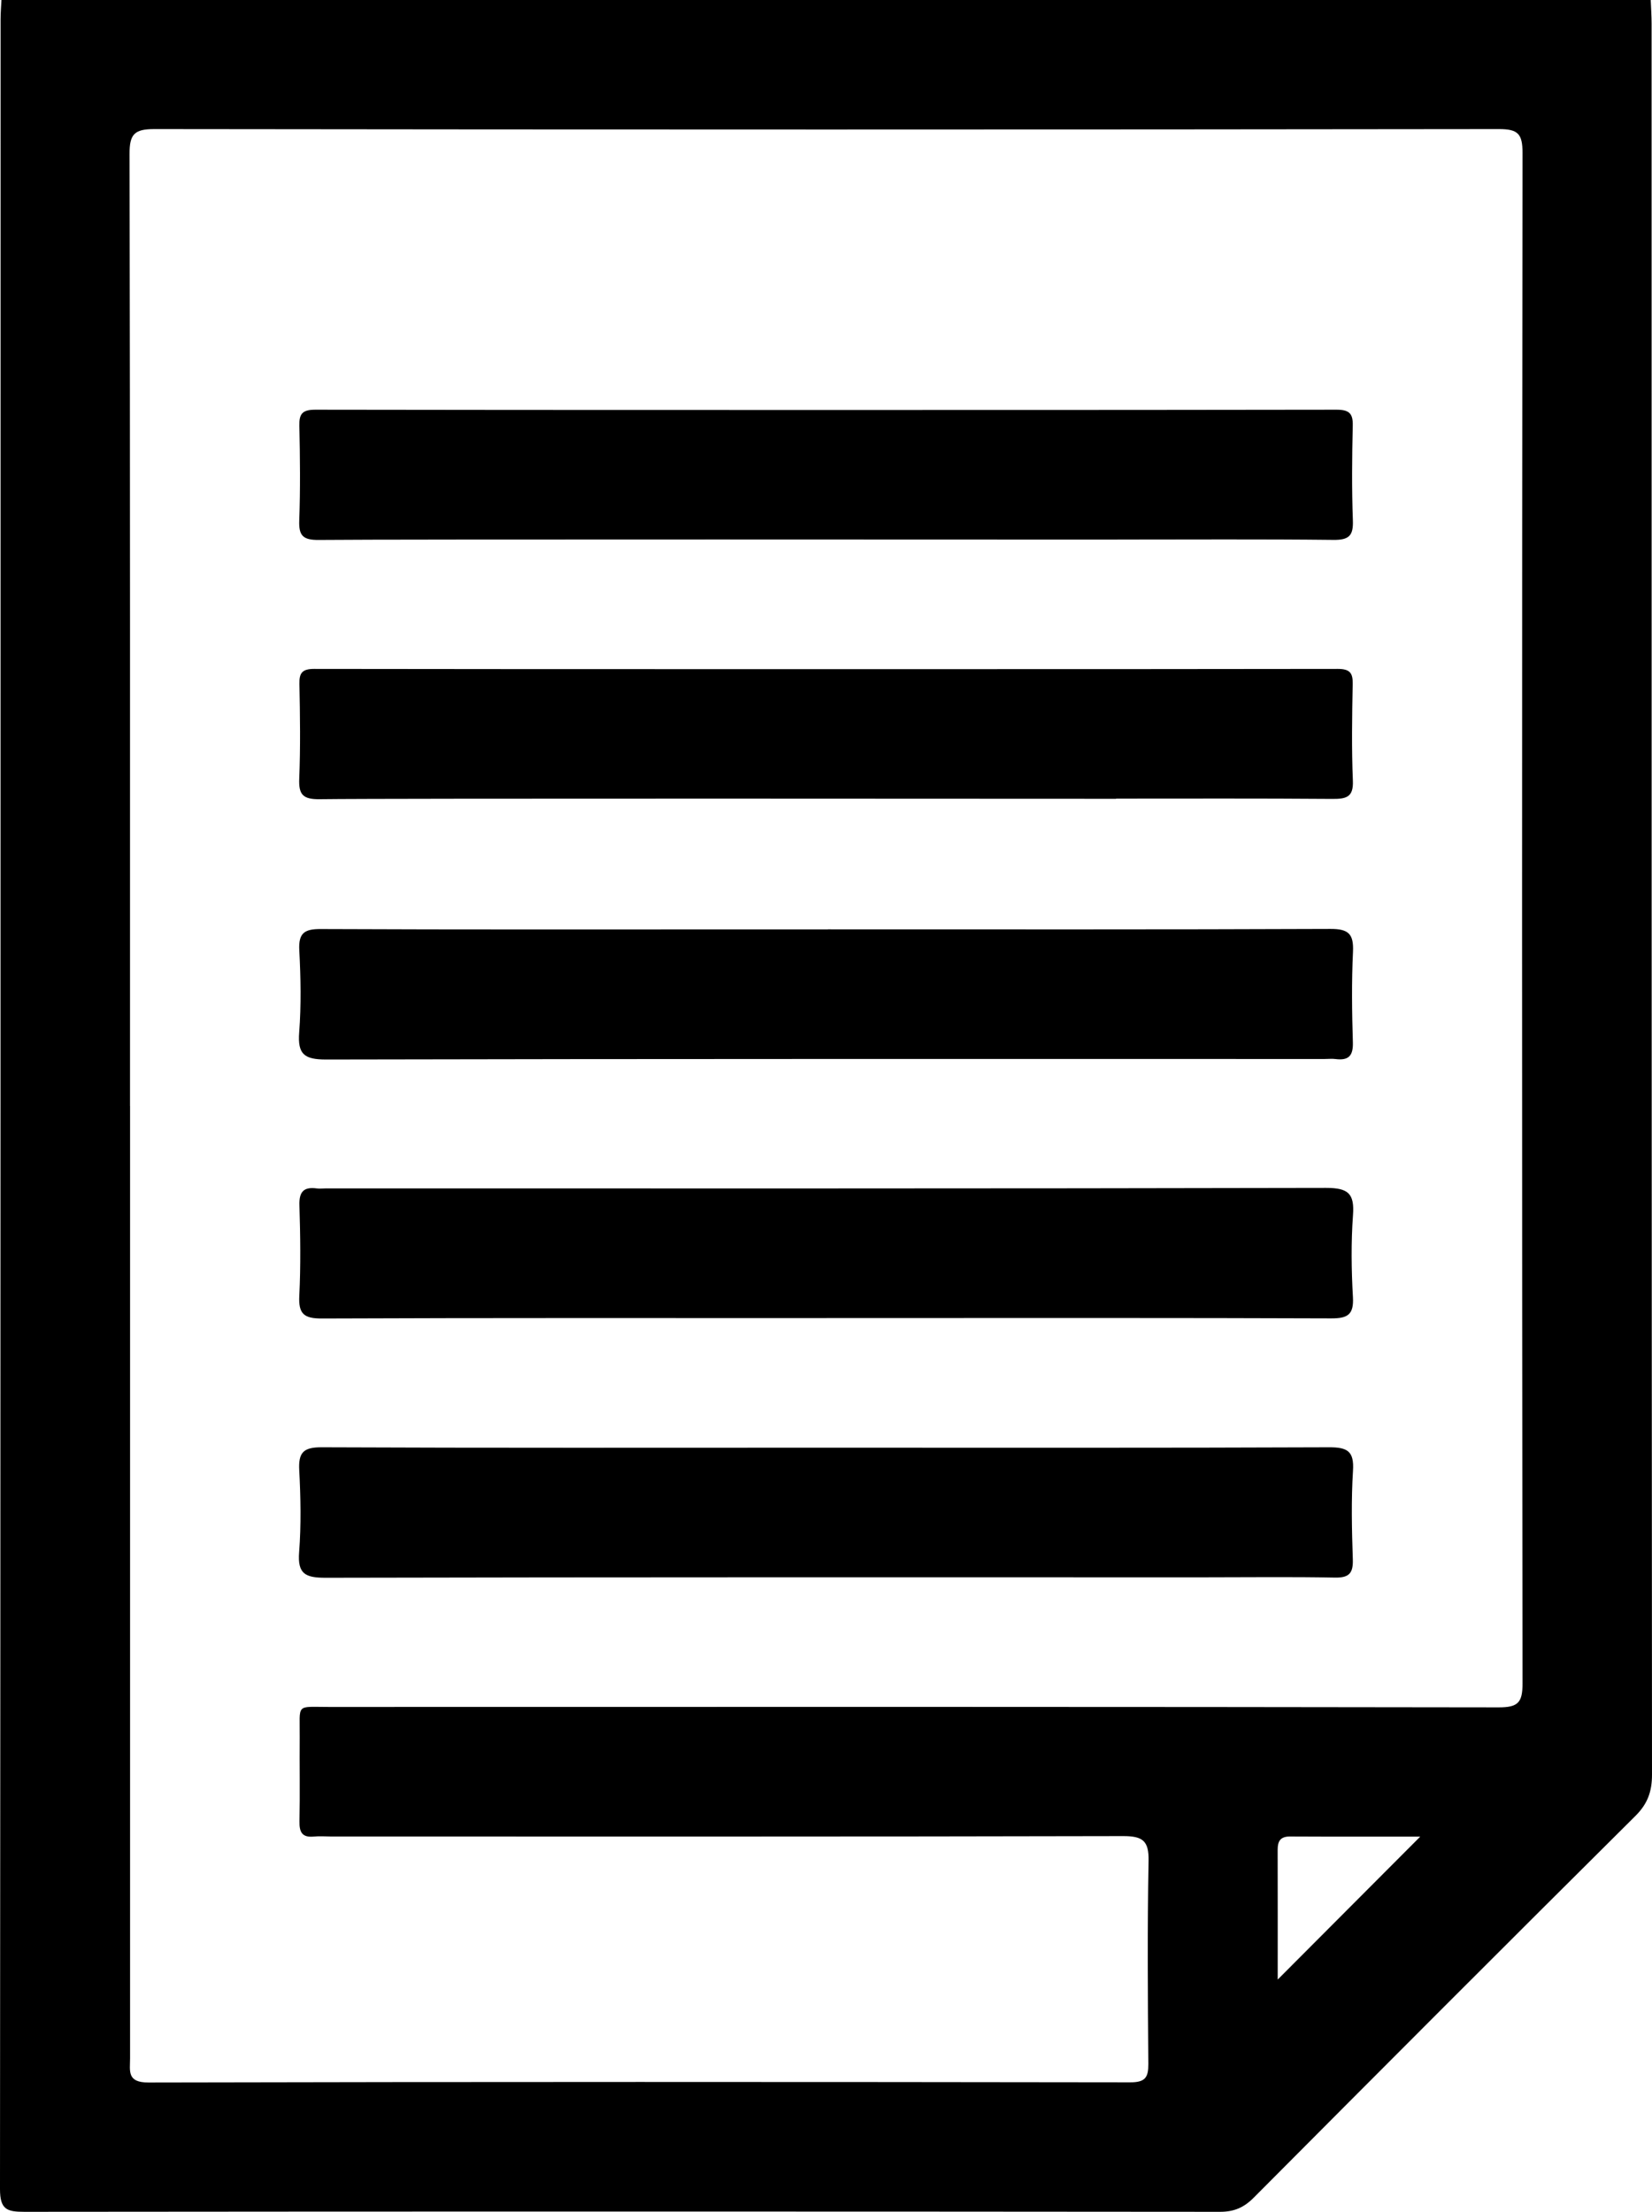
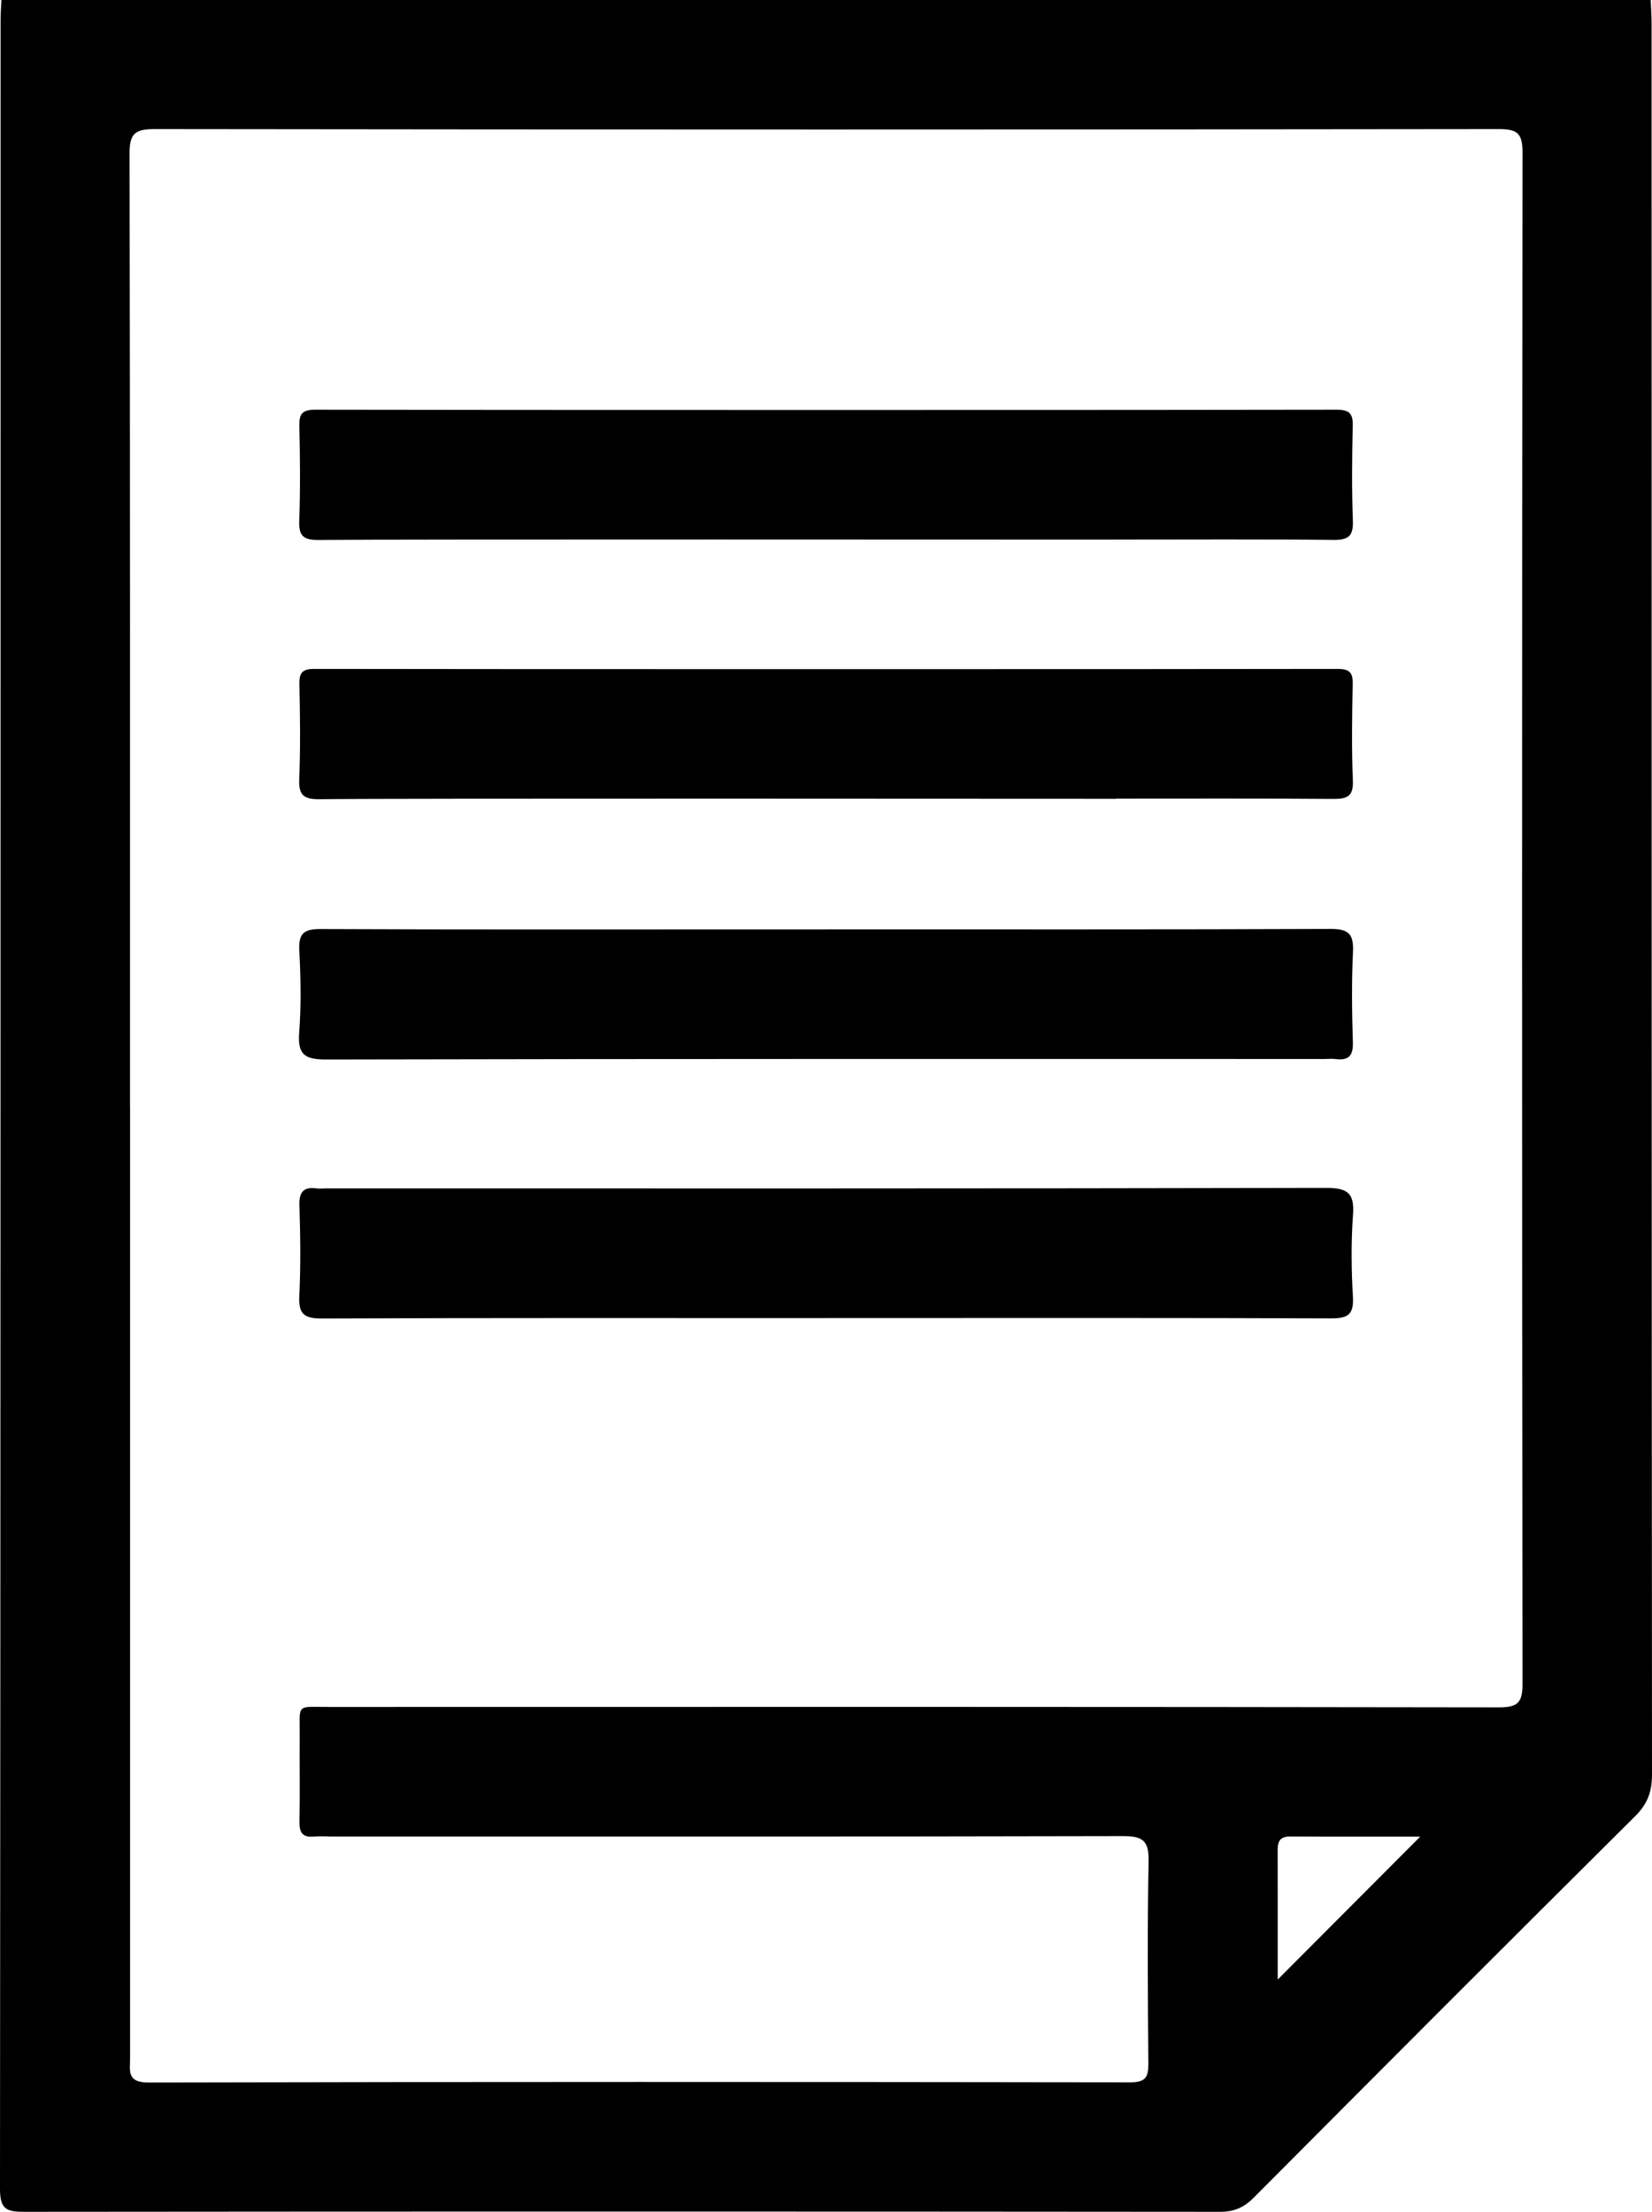
<svg xmlns="http://www.w3.org/2000/svg" id="Livello_2" viewBox="0 0 286.41 383.31">
  <g id="Livello_1-2" data-name="Livello_1">
    <g>
      <path d="M286.19,0c.05,1.37.15,2.74.15,4.1,0,101.14,0,202.28.07,303.43,0,2.96-.76,5.07-2.9,7.19-22.12,21.97-44.15,44.03-66.15,66.13-1.71,1.72-3.41,2.45-5.85,2.45-69.09-.06-138.18-.07-207.27,0-3.04,0-4.24-.38-4.24-3.95C.11,254.03.09,128.69.1,3.36c0-1.12.1-2.24.15-3.36,95.31,0,190.63,0,285.94,0ZM22.55,191.67c0,55.01,0,110.01,0,165.02,0,2.2-.58,4.21,3.18,4.2,56.75-.13,113.5-.11,170.25-.03,2.57,0,3.13-.85,3.11-3.2-.09-11.72-.18-23.45.04-35.17.07-3.5-1.02-4.3-4.39-4.3-45.78.11-91.55.07-137.33.07-1,0-2-.09-2.99.01-2.02.2-2.54-.74-2.5-2.63.1-4.86,0-9.73.04-14.59.05-5.92-.78-5.24,5.08-5.24,67.6-.02,135.21-.04,202.81.07,3.3,0,4.12-.81,4.11-4.11-.1-88.43-.1-176.87,0-265.3,0-3.28-.78-4.1-4.09-4.1-77.71.1-155.41.1-233.12,0-3.42,0-4.3.86-4.29,4.28.11,55.01.08,110.01.08,165.02ZM221.52,343.05c8.2-8.22,16.58-16.62,24.71-24.77-7,0-14.79.02-22.59-.02-1.67,0-2.13.81-2.13,2.3.02,7.7.01,15.4.01,22.49Z" />
      <path d="M143.53,161.05c29.04,0,58.09.05,87.13-.07,3.14-.01,4.05.86,3.91,3.96-.25,5.22-.18,10.47-.02,15.7.07,2.36-.77,3.17-3,2.89-.61-.08-1.24-.01-1.87-.01-57.71,0-115.42-.04-173.14.09-3.78,0-4.96-.9-4.67-4.7.36-4.71.27-9.48.02-14.2-.16-3.02.86-3.73,3.76-3.71,24.8.11,49.61.06,74.41.06,4.49,0,8.97,0,13.46,0Z" />
      <path d="M143.29,228.42c-29.17,0-58.33-.05-87.5.07-3.11.01-4.06-.82-3.9-3.93.26-5.22.18-10.47.02-15.7-.07-2.34.75-3.21,3-2.91.49.07,1,0,1.49,0,57.84,0,115.67.04,173.51-.09,3.83,0,4.94.97,4.66,4.73-.34,4.71-.28,9.48-.01,14.2.17,3.04-.91,3.69-3.77,3.68-26.18-.1-52.35-.06-78.53-.06-2.99,0-5.98,0-8.97,0Z" />
-       <path d="M143.27,250.88c29.04,0,58.09.05,87.13-.07,3.21-.01,4.39.66,4.17,4.08-.32,5.09-.2,10.22-.03,15.32.08,2.41-.62,3.23-3.12,3.18-7.48-.15-14.96-.05-22.44-.05-50.86,0-101.71-.04-152.57.08-3.5,0-4.84-.69-4.55-4.43.36-4.71.27-9.48.02-14.2-.16-3.07.71-3.99,3.88-3.98,29.17.13,58.33.07,87.5.07Z" />
      <path d="M193.7,93.51c-12.36,0-126.08-.08-138.43.06-2.76.03-3.48-.76-3.39-3.34.2-5.47.14-10.96.02-16.44-.05-2.05.49-2.79,2.76-2.79,25.23.07,151.82.07,177.05,0,2.21,0,2.87.65,2.82,2.76-.13,5.48-.18,10.96.02,16.44.09,2.58-.62,3.4-3.39,3.36-12.48-.14-24.97-.06-37.45-.06Z" />
      <path d="M193.5,138.43c-12.23,0-125.82-.1-138.04.07-2.96.04-3.69-.8-3.58-3.55.22-5.47.14-10.96.03-16.44-.04-1.89.48-2.59,2.57-2.59,25.36.06,152.08.06,177.43,0,2.05,0,2.65.64,2.61,2.57-.11,5.6-.2,11.21.03,16.81.12,2.85-1.13,3.17-3.6,3.15-12.48-.1-24.97-.05-37.45-.05Z" />
    </g>
  </g>
</svg>